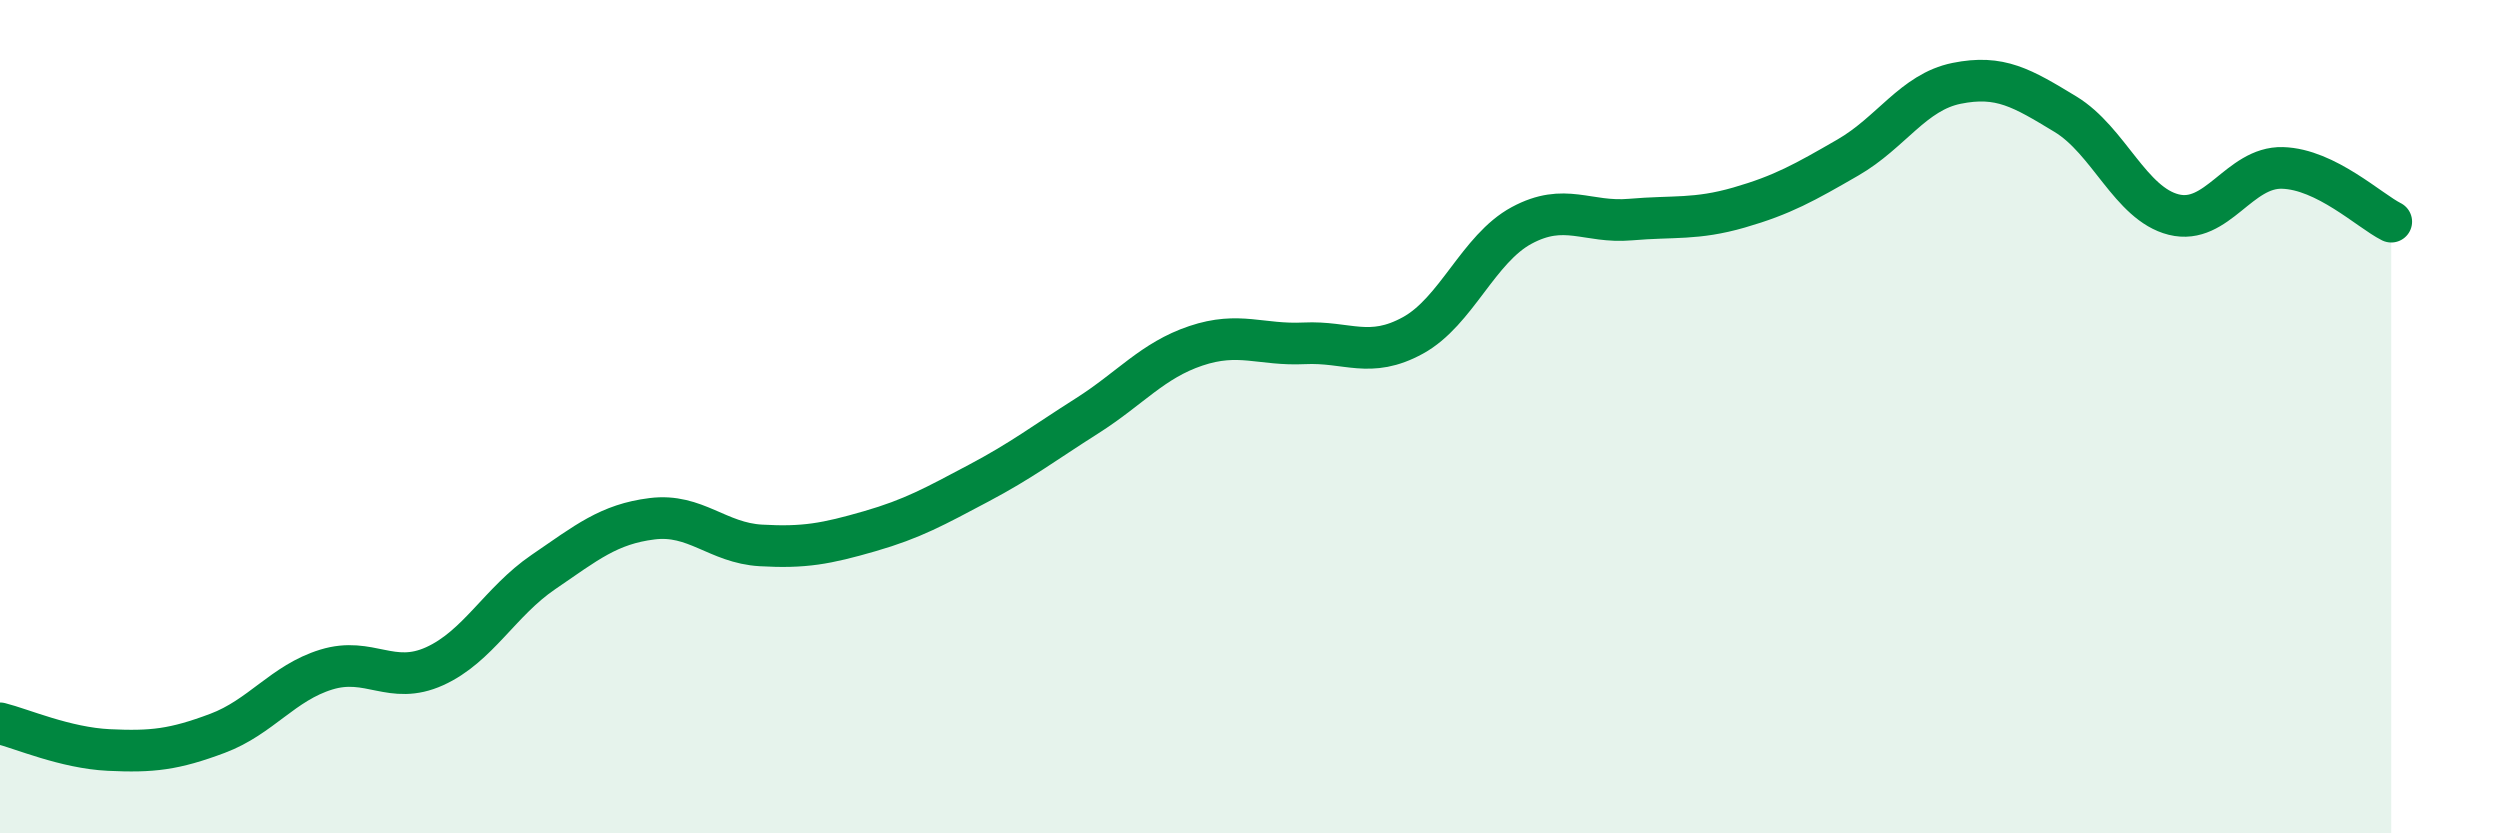
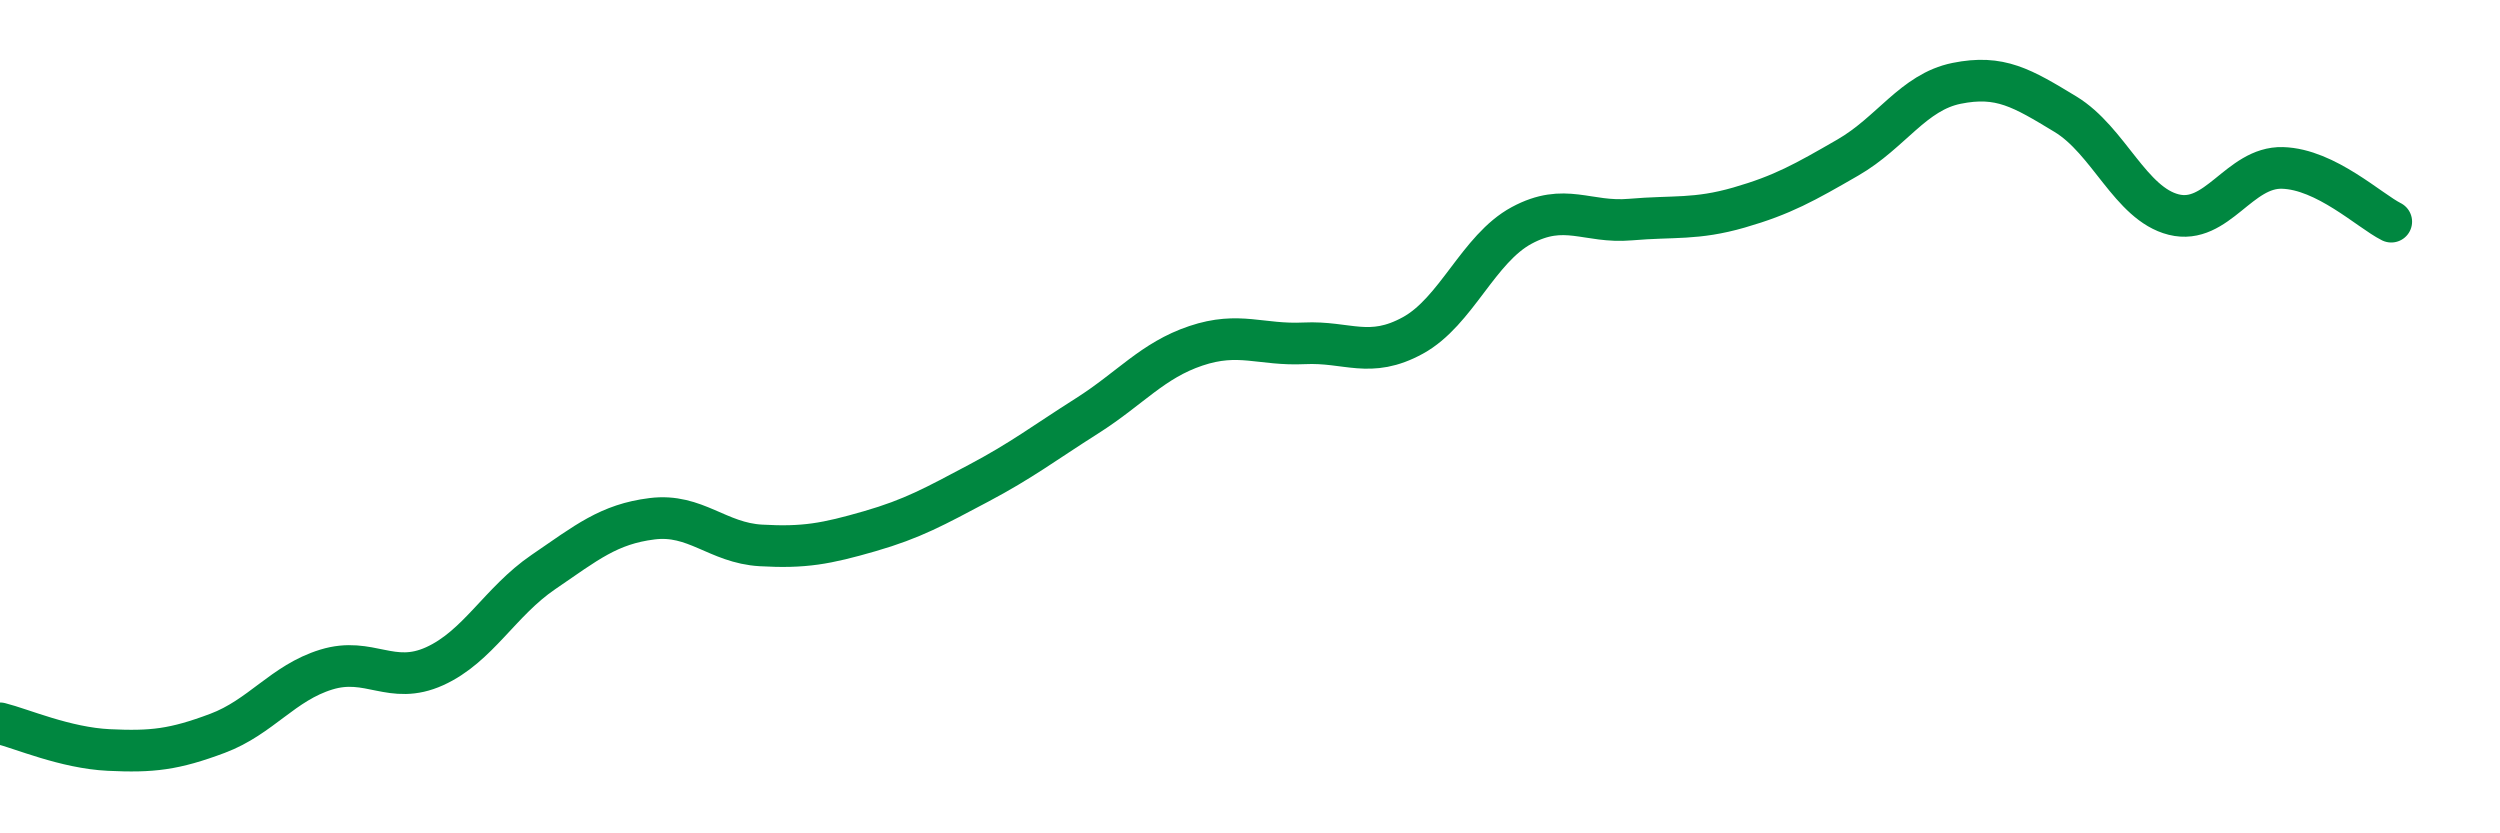
<svg xmlns="http://www.w3.org/2000/svg" width="60" height="20" viewBox="0 0 60 20">
-   <path d="M 0,17.36 C 0.52,17.49 1.57,17.95 2.61,18 C 3.65,18.05 4.18,17.99 5.22,17.6 C 6.26,17.21 6.79,16.39 7.83,16.07 C 8.87,15.75 9.39,16.46 10.43,15.99 C 11.47,15.52 12,14.44 13.04,13.73 C 14.08,13.02 14.61,12.58 15.65,12.45 C 16.69,12.32 17.22,13.03 18.26,13.09 C 19.3,13.15 19.83,13.05 20.87,12.75 C 21.91,12.45 22.44,12.15 23.48,11.6 C 24.52,11.05 25.05,10.64 26.09,9.98 C 27.13,9.32 27.66,8.65 28.7,8.3 C 29.74,7.95 30.26,8.29 31.3,8.24 C 32.34,8.19 32.87,8.62 33.91,8.05 C 34.95,7.48 35.48,5.97 36.52,5.41 C 37.56,4.85 38.09,5.36 39.13,5.27 C 40.17,5.18 40.7,5.28 41.74,4.98 C 42.78,4.68 43.31,4.38 44.35,3.78 C 45.39,3.18 45.92,2.21 46.96,2 C 48,1.79 48.53,2.11 49.57,2.74 C 50.61,3.37 51.13,4.89 52.17,5.15 C 53.21,5.41 53.74,4 54.78,4.03 C 55.82,4.06 56.87,5.06 57.39,5.32L57.39 20L0 20Z" fill="#008740" opacity="0.1" stroke-linecap="round" stroke-linejoin="round" />
  <path d="M 0,17.36 C 0.52,17.49 1.57,17.95 2.61,18 C 3.65,18.05 4.18,17.99 5.22,17.6 C 6.26,17.21 6.79,16.39 7.83,16.07 C 8.87,15.75 9.39,16.46 10.43,15.99 C 11.47,15.52 12,14.44 13.04,13.73 C 14.08,13.02 14.61,12.58 15.65,12.45 C 16.69,12.32 17.22,13.03 18.26,13.09 C 19.3,13.15 19.83,13.05 20.87,12.75 C 21.91,12.45 22.44,12.15 23.48,11.6 C 24.52,11.05 25.05,10.64 26.09,9.98 C 27.13,9.32 27.66,8.65 28.7,8.3 C 29.74,7.95 30.26,8.29 31.3,8.24 C 32.34,8.19 32.87,8.62 33.91,8.05 C 34.95,7.48 35.48,5.97 36.52,5.41 C 37.56,4.85 38.09,5.36 39.13,5.27 C 40.17,5.18 40.7,5.28 41.74,4.98 C 42.78,4.68 43.31,4.38 44.35,3.78 C 45.39,3.18 45.92,2.21 46.96,2 C 48,1.79 48.53,2.11 49.57,2.74 C 50.61,3.37 51.13,4.89 52.17,5.15 C 53.21,5.41 53.74,4 54.78,4.03 C 55.82,4.06 56.87,5.06 57.39,5.32" stroke="#008740" stroke-width="1" fill="none" stroke-linecap="round" stroke-linejoin="round" />
</svg>